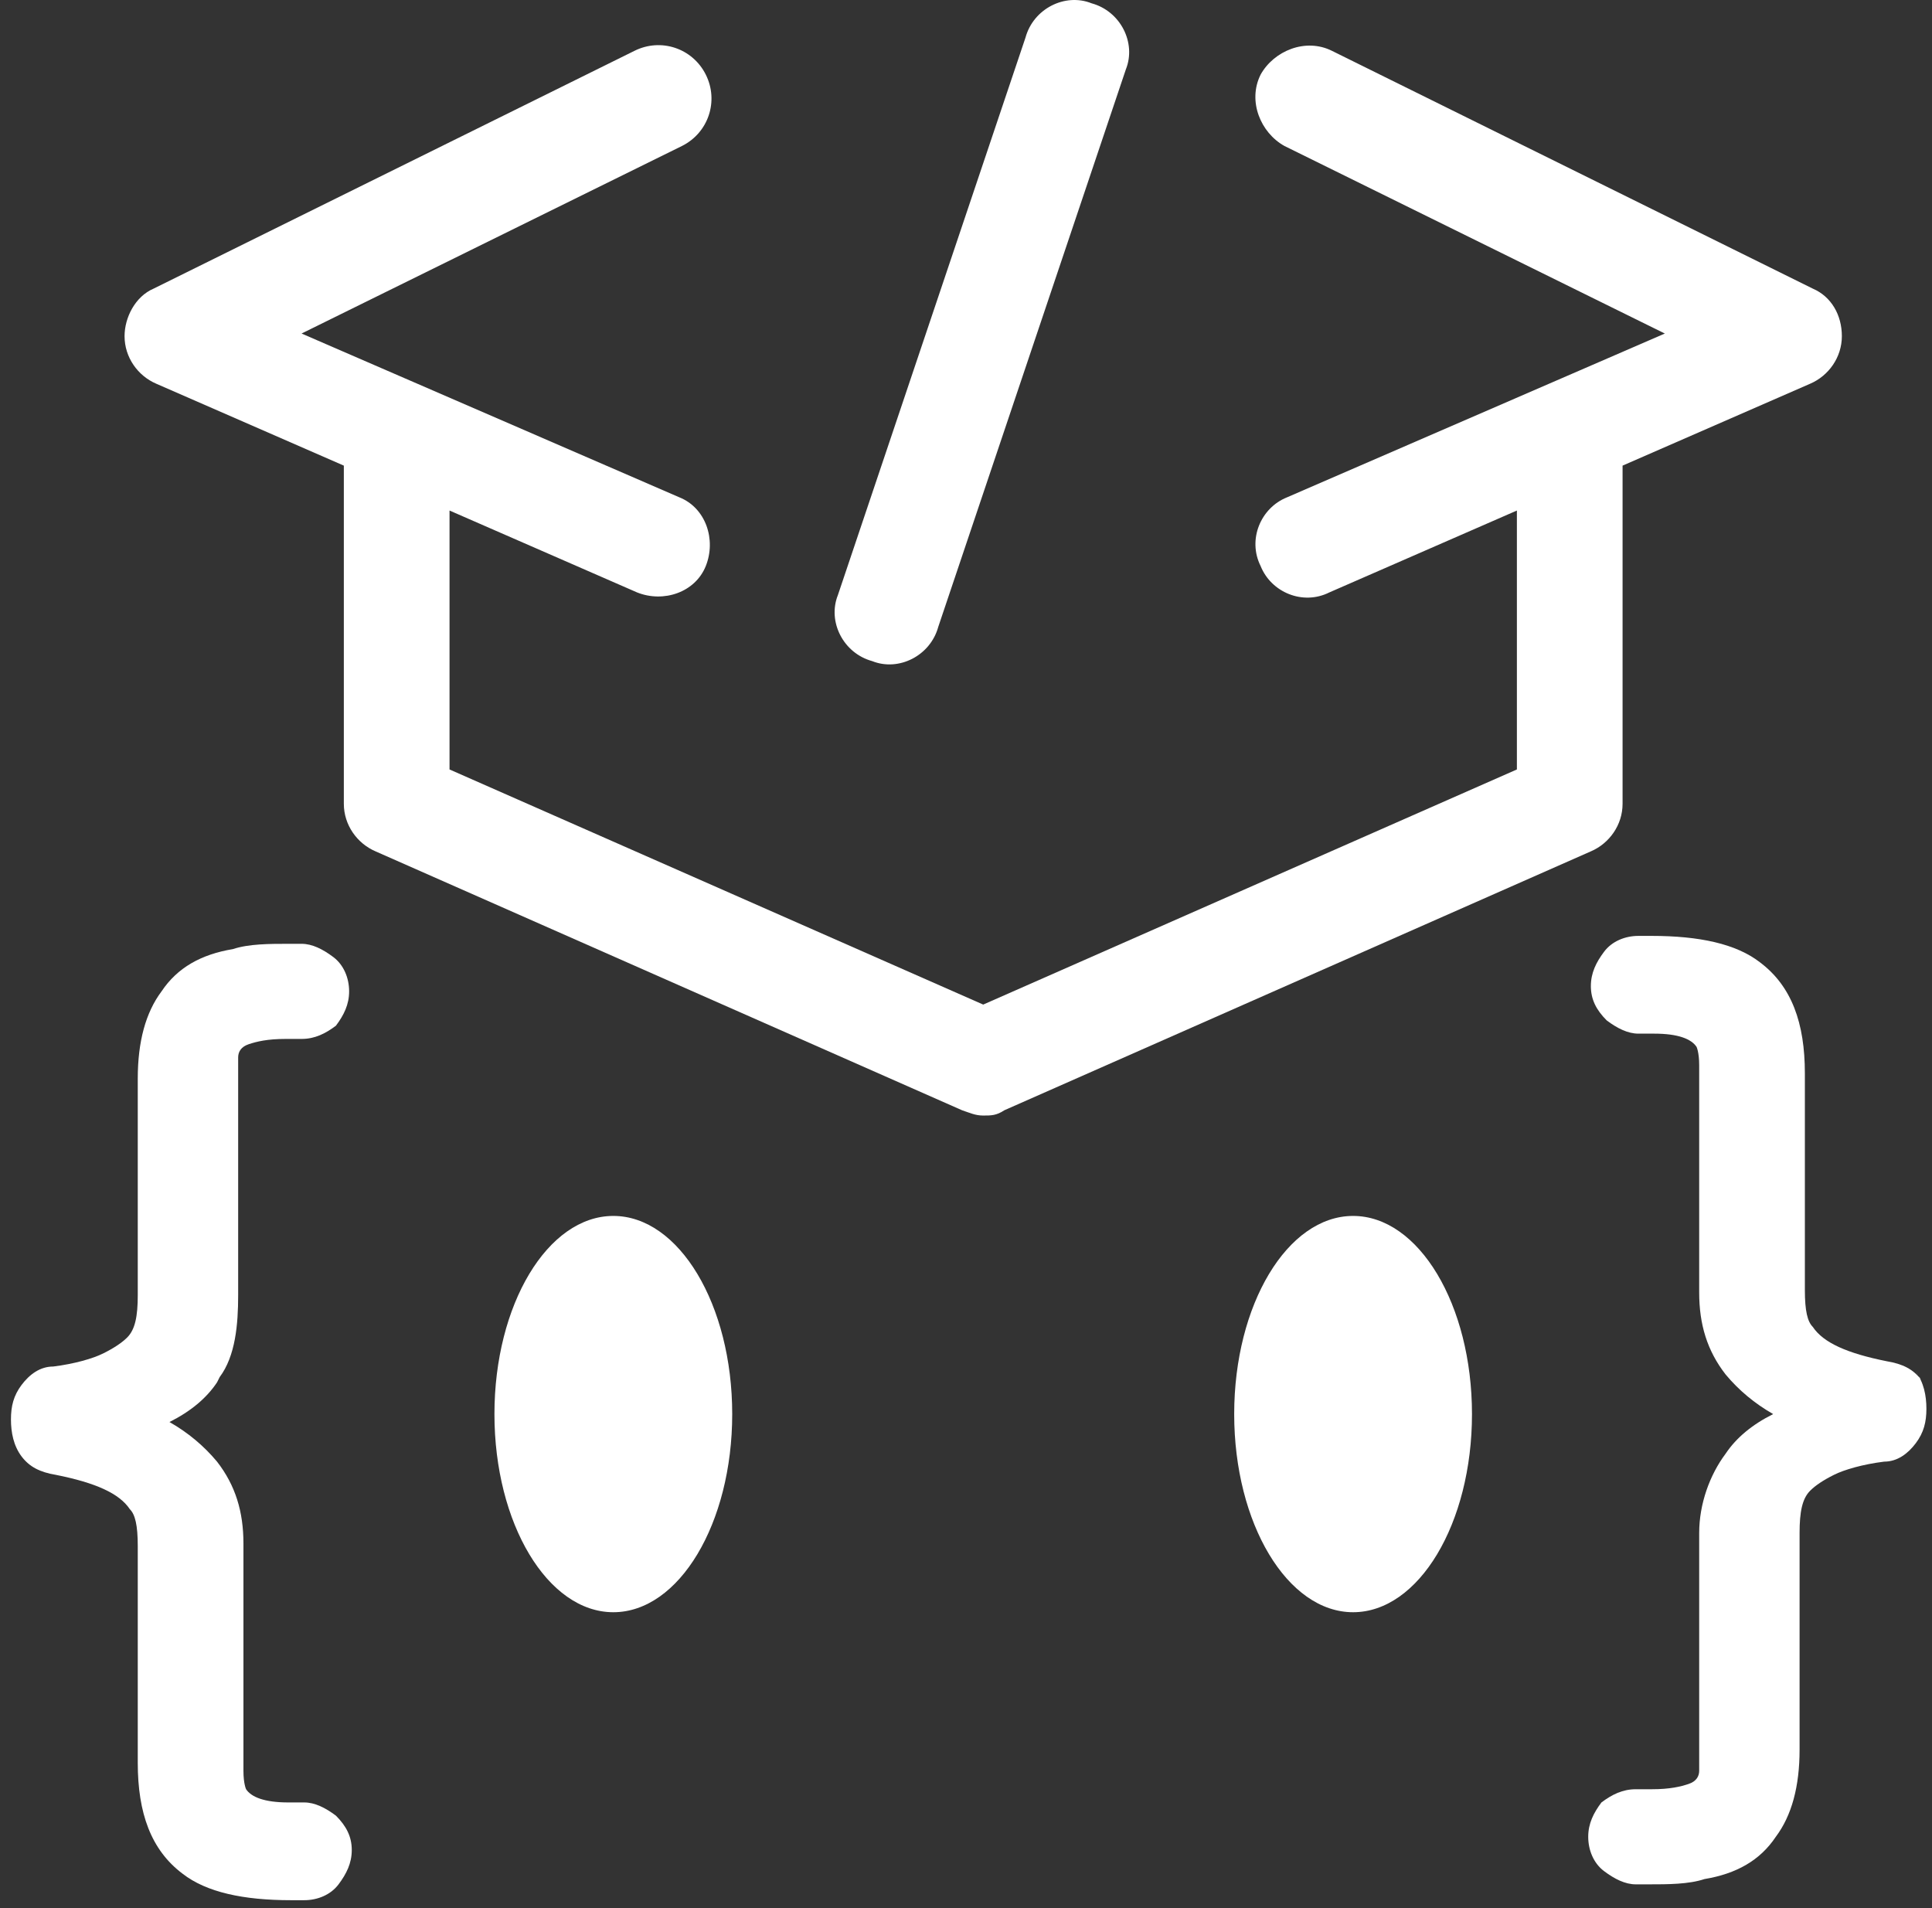
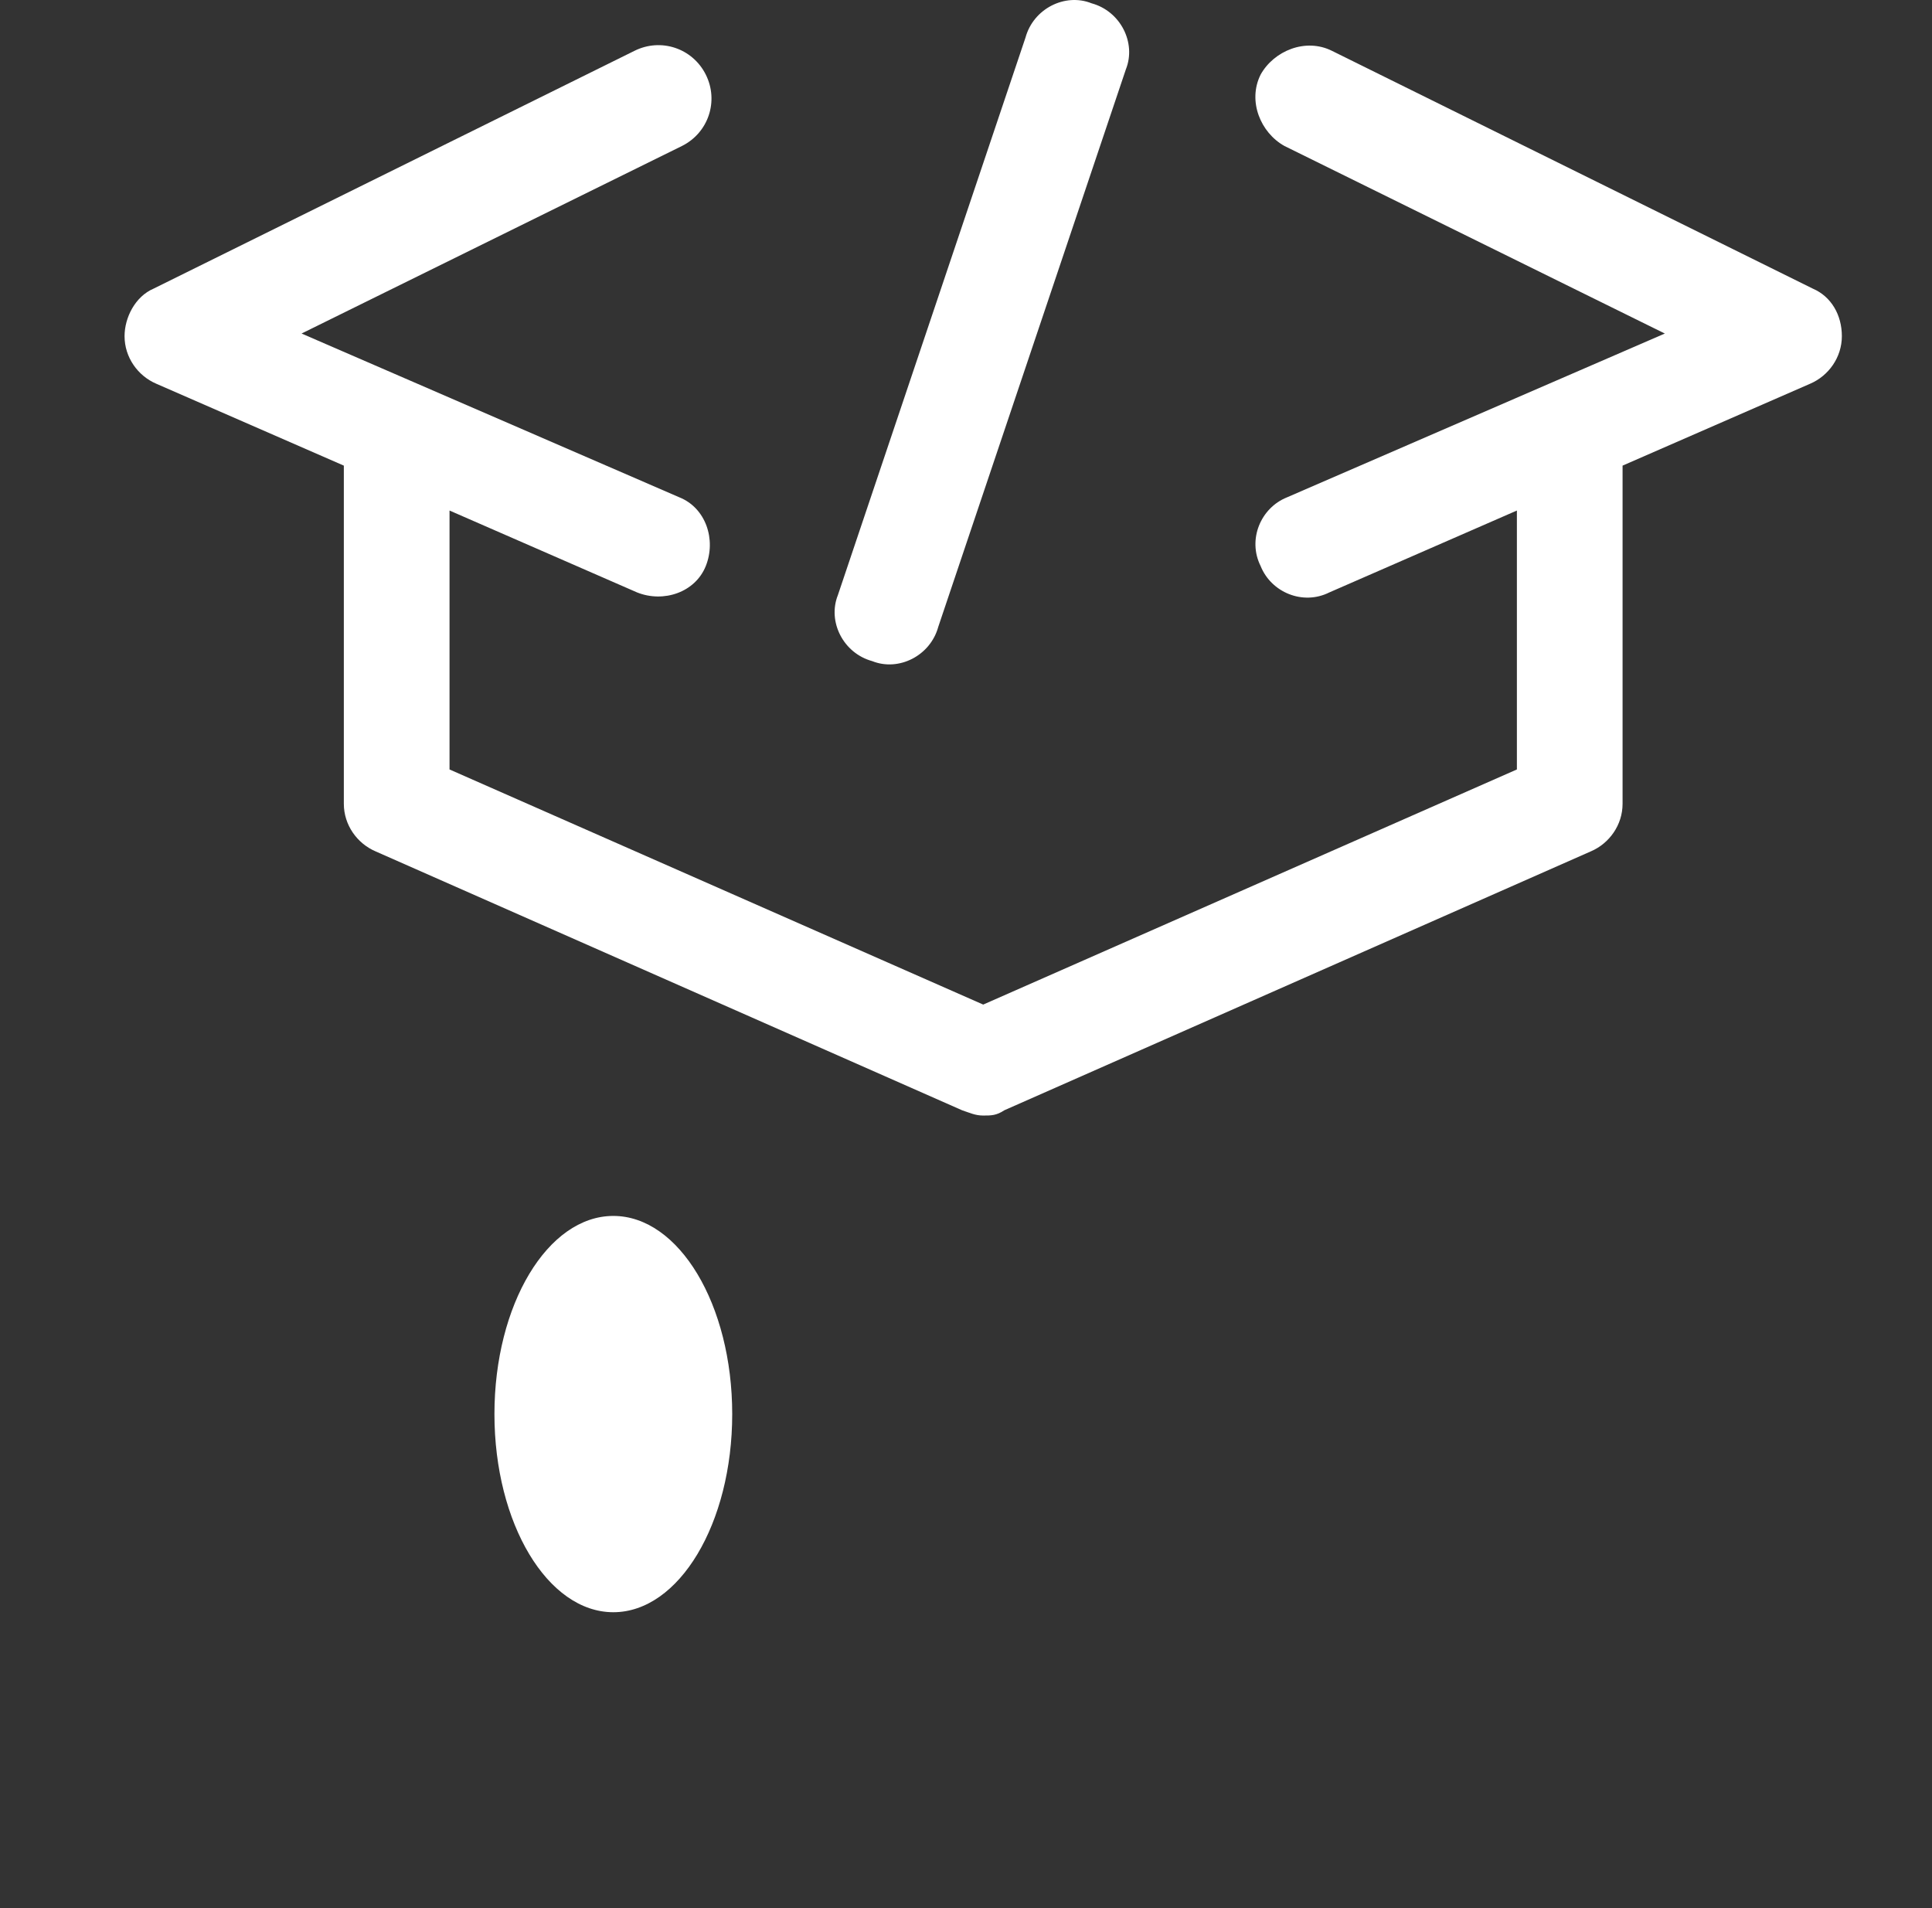
<svg xmlns="http://www.w3.org/2000/svg" width="163" height="161" viewBox="0 0 163 161" fill="none">
  <rect x="0" y="0" width="163" height="161" fill="#333333" stroke="none" />
  <path d="M73.59 55.78C75.819 56.671 78.494 55.334 79.162 52.882L94.989 5.85C95.88 3.621 94.543 0.946 92.091 0.277C89.862 -0.614 87.187 0.723 86.518 3.175L70.692 50.207C69.801 52.436 71.138 55.111 73.59 55.78Z" fill="white" />
  <path d="M136.894 67.817V39.285L152.72 32.375C154.28 31.706 155.395 30.146 155.395 28.363C155.395 26.58 154.503 25.019 152.943 24.351L112.375 4.289C110.146 3.175 107.471 4.289 106.356 6.296C105.242 8.525 106.356 11.199 108.363 12.314L140.46 28.14L108.585 41.96C106.356 42.851 105.242 45.526 106.356 47.755C107.248 49.984 109.923 51.099 112.152 49.984L127.978 43.074V64.919L82.952 84.757L37.926 64.919V43.074L53.752 49.984C55.981 50.876 58.655 49.984 59.547 47.755C60.439 45.526 59.547 42.851 57.318 41.96L25.443 28.14L57.541 12.314C59.77 11.199 60.662 8.525 59.547 6.296C58.432 4.066 55.758 3.175 53.529 4.289L12.96 24.351C11.4 25.019 10.509 26.802 10.509 28.363C10.509 30.146 11.623 31.706 13.183 32.375L29.009 39.285V67.817C29.009 69.6 30.124 71.16 31.684 71.829L81.168 93.673C81.837 93.896 82.283 94.119 82.952 94.119C83.621 94.119 84.066 94.119 84.735 93.673L134.219 71.829C135.78 71.16 136.894 69.6 136.894 67.817Z" fill="white" />
-   <path d="M162.082 116.409C161.413 115.517 160.522 115.072 159.184 114.849C155.841 114.18 153.835 113.288 152.943 111.951C152.497 111.505 152.274 110.614 152.274 108.83V90.552C152.274 86.317 151.16 83.197 148.485 81.191C146.479 79.63 143.358 78.962 139.346 78.962H138.231C137.117 78.962 136.002 79.407 135.334 80.299C134.665 81.191 134.219 82.082 134.219 83.197C134.219 84.311 134.665 85.203 135.557 86.094C136.448 86.763 137.34 87.209 138.231 87.209H139.569C141.575 87.209 142.689 87.655 143.135 88.323C143.135 88.323 143.358 88.769 143.358 89.884V109.053C143.358 111.728 144.027 113.957 145.587 115.963C146.702 117.301 148.039 118.415 149.599 119.307C147.816 120.198 146.479 121.313 145.587 122.65C144.25 124.434 143.358 126.885 143.358 129.337V148.507C143.358 148.73 143.358 149.176 143.358 149.399C143.358 149.844 143.135 150.29 142.467 150.513C141.798 150.736 140.906 150.959 139.346 150.959H138.009C136.894 150.959 136.002 151.405 135.111 152.073C134.442 152.965 133.996 153.857 133.996 154.971C133.996 156.086 134.442 157.2 135.334 157.869C136.225 158.538 137.117 158.983 138.009 158.983H139.123C140.683 158.983 142.467 158.983 143.804 158.538C146.479 158.092 148.485 156.977 149.822 154.971C151.16 153.188 151.828 150.736 151.828 147.615V129.337C151.828 127.554 152.051 126.44 152.72 125.771C153.166 125.325 153.835 124.879 154.726 124.434C155.618 123.988 157.178 123.542 158.961 123.319C160.076 123.319 160.967 122.65 161.636 121.759C162.305 120.867 162.528 119.976 162.528 118.861C162.528 117.746 162.305 116.632 161.636 115.74L162.082 116.409Z" fill="white" />
-   <path d="M18.533 116.186C19.87 114.403 20.093 111.728 20.093 109.276V90.107C20.093 89.884 20.093 89.438 20.093 89.215C20.093 88.769 20.316 88.323 20.985 88.1C21.654 87.878 22.545 87.655 24.106 87.655H25.443C26.558 87.655 27.449 87.209 28.341 86.54C29.009 85.649 29.455 84.757 29.455 83.642C29.455 82.528 29.009 81.413 28.118 80.745C27.226 80.076 26.335 79.63 25.443 79.63H24.328C22.768 79.63 20.985 79.63 19.648 80.076C16.973 80.522 14.967 81.636 13.629 83.642C12.292 85.426 11.623 87.878 11.623 90.998V109.276C11.623 111.059 11.4 112.174 10.732 112.843C10.286 113.288 9.617 113.734 8.725 114.18C7.834 114.626 6.273 115.072 4.49 115.295C3.376 115.295 2.484 115.963 1.815 116.855C1.147 117.747 0.924 118.638 0.924 119.753C0.924 120.867 1.147 121.982 1.815 122.873C2.484 123.765 3.376 124.211 4.713 124.434C8.057 125.102 10.063 125.994 10.954 127.331C11.4 127.777 11.623 128.669 11.623 130.452V148.73C11.623 152.965 12.738 156.086 15.412 158.092C17.419 159.652 20.539 160.321 24.551 160.321H25.666C26.78 160.321 27.895 159.875 28.564 158.983C29.232 158.092 29.678 157.2 29.678 156.086C29.678 154.971 29.232 154.08 28.341 153.188C27.449 152.519 26.558 152.073 25.666 152.073H24.328C22.322 152.073 21.208 151.628 20.762 150.959C20.762 150.959 20.539 150.513 20.539 149.399V130.229C20.539 127.554 19.87 125.325 18.31 123.319C17.196 121.982 15.858 120.867 14.298 119.976C16.081 119.084 17.419 117.969 18.31 116.632L18.533 116.186Z" fill="white" />
  <path d="M51.745 136.024C57.285 136.024 61.776 128.54 61.776 119.307C61.776 110.074 57.285 102.589 51.745 102.589C46.206 102.589 41.715 110.074 41.715 119.307C41.715 128.54 46.206 136.024 51.745 136.024Z" fill="white" />
-   <path d="M114.158 136.024C119.698 136.024 124.189 128.54 124.189 119.307C124.189 110.074 119.698 102.589 114.158 102.589C108.618 102.589 104.127 110.074 104.127 119.307C104.127 128.54 108.618 136.024 114.158 136.024Z" fill="white" />
</svg>